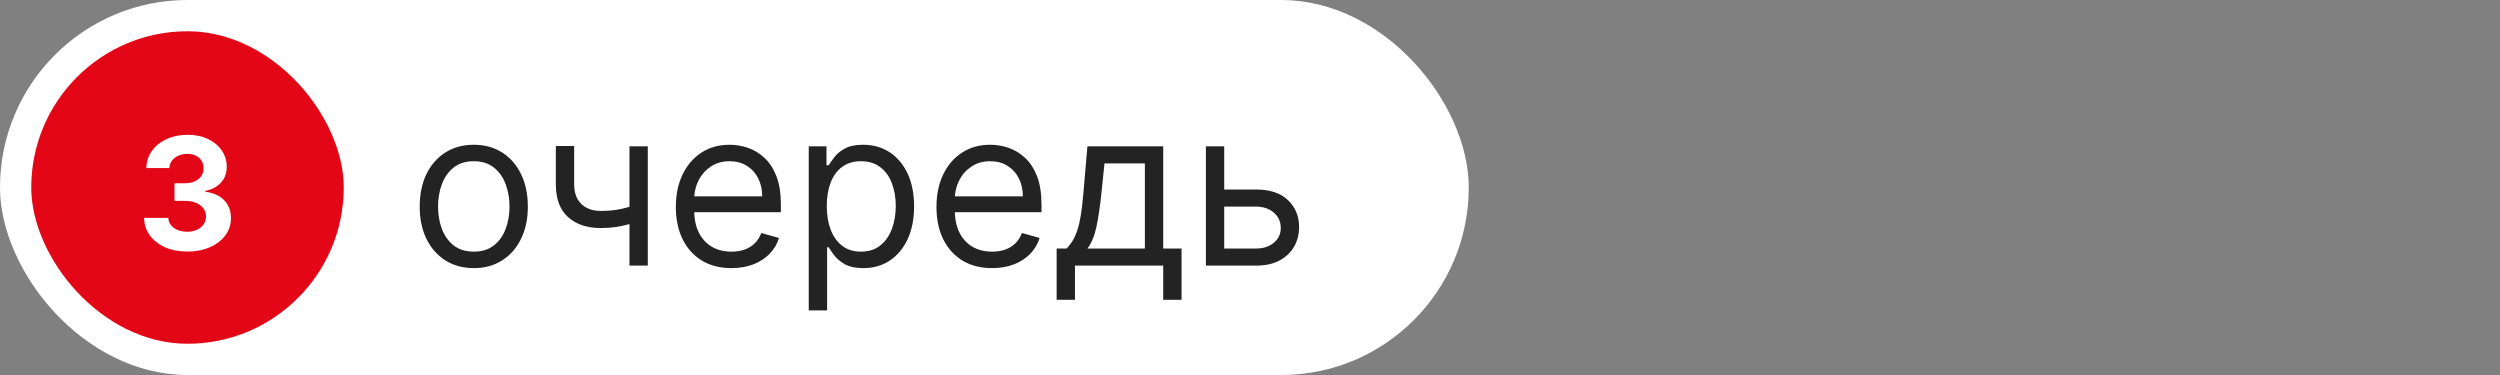
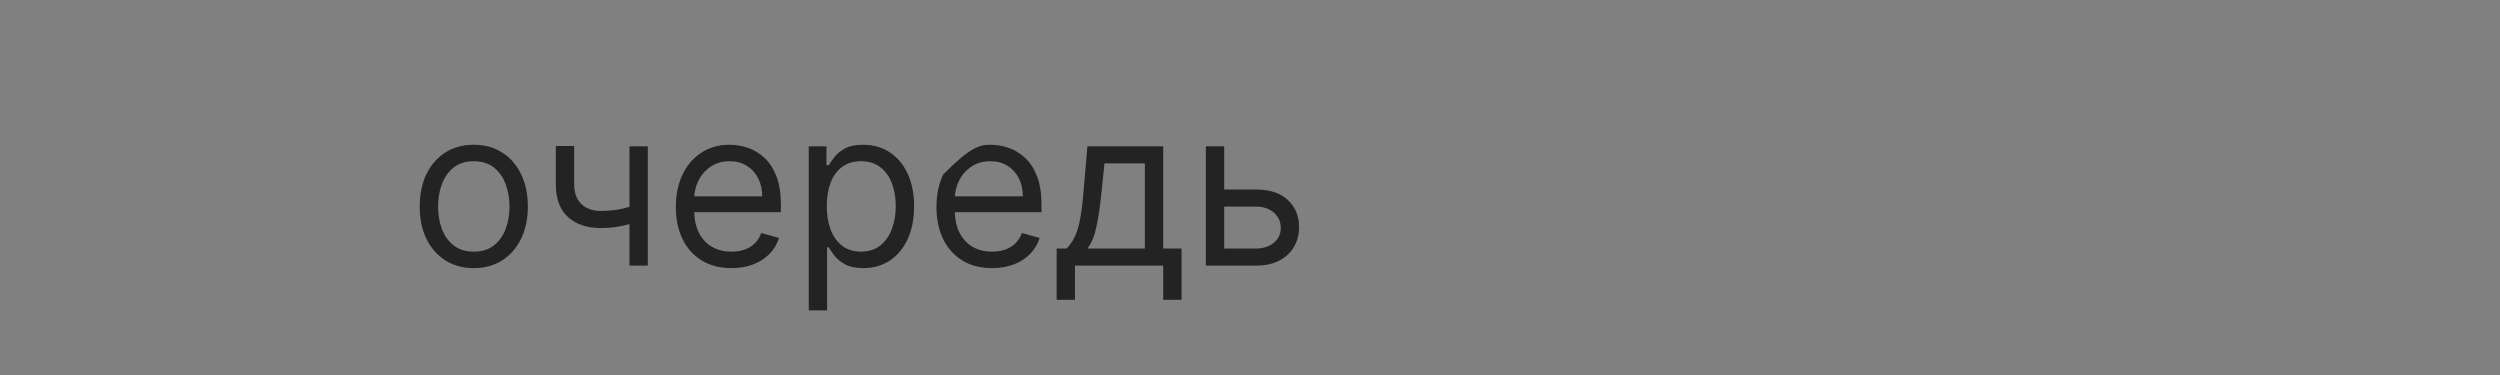
<svg xmlns="http://www.w3.org/2000/svg" width="160" height="24" viewBox="0 0 160 24" fill="none">
  <rect x="0" y="0" width="160" height="24" fill="#808080" stroke="none" />
  <g data-figma-bg-blur-radius="8">
-     <rect width="94" height="24" rx="12" fill="white" />
-     <rect x="2" y="2" width="20" height="20" rx="10" fill="#E20617" />
-     <path d="M11.982 16.099C11.451 16.099 10.979 16.008 10.565 15.826C10.153 15.641 9.827 15.388 9.588 15.066C9.352 14.742 9.23 14.368 9.223 13.944H10.771C10.78 14.121 10.838 14.278 10.945 14.413C11.054 14.545 11.198 14.648 11.378 14.722C11.558 14.795 11.76 14.832 11.985 14.832C12.22 14.832 12.427 14.79 12.607 14.707C12.787 14.624 12.928 14.51 13.029 14.363C13.131 14.216 13.182 14.047 13.182 13.855C13.182 13.661 13.128 13.489 13.019 13.34C12.912 13.189 12.758 13.07 12.557 12.985C12.358 12.9 12.121 12.857 11.847 12.857H11.169V11.728H11.847C12.079 11.728 12.284 11.688 12.461 11.607C12.641 11.527 12.781 11.415 12.88 11.273C12.98 11.129 13.029 10.961 13.029 10.769C13.029 10.587 12.986 10.427 12.898 10.29C12.813 10.15 12.692 10.041 12.536 9.963C12.382 9.885 12.202 9.846 11.996 9.846C11.788 9.846 11.597 9.884 11.424 9.96C11.252 10.033 11.113 10.138 11.009 10.276C10.905 10.413 10.849 10.574 10.842 10.758H9.368C9.375 10.339 9.495 9.97 9.727 9.651C9.959 9.331 10.271 9.081 10.664 8.901C11.06 8.719 11.506 8.628 12.003 8.628C12.505 8.628 12.944 8.719 13.321 8.901C13.697 9.084 13.989 9.33 14.198 9.64C14.408 9.948 14.513 10.293 14.51 10.677C14.513 11.084 14.386 11.424 14.13 11.696C13.877 11.968 13.547 12.141 13.139 12.214V12.271C13.675 12.34 14.082 12.526 14.361 12.829C14.643 13.13 14.783 13.506 14.78 13.958C14.783 14.372 14.663 14.741 14.421 15.062C14.182 15.384 13.852 15.638 13.431 15.822C13.009 16.007 12.526 16.099 11.982 16.099Z" fill="white" />
-     <path d="M30.322 17.159C29.632 17.159 29.027 16.995 28.507 16.667C27.99 16.339 27.586 15.88 27.294 15.29C27.006 14.7 26.861 14.01 26.861 13.222C26.861 12.426 27.006 11.732 27.294 11.139C27.586 10.545 27.99 10.085 28.507 9.756C29.027 9.428 29.632 9.264 30.322 9.264C31.011 9.264 31.614 9.428 32.131 9.756C32.652 10.085 33.056 10.545 33.344 11.139C33.636 11.732 33.782 12.426 33.782 13.222C33.782 14.01 33.636 14.7 33.344 15.29C33.056 15.88 32.652 16.339 32.131 16.667C31.614 16.995 31.011 17.159 30.322 17.159ZM30.322 16.105C30.845 16.105 31.276 15.971 31.614 15.702C31.952 15.434 32.203 15.081 32.365 14.643C32.527 14.206 32.609 13.732 32.609 13.222C32.609 12.711 32.527 12.236 32.365 11.795C32.203 11.354 31.952 10.998 31.614 10.726C31.276 10.454 30.845 10.318 30.322 10.318C29.798 10.318 29.367 10.454 29.029 10.726C28.691 10.998 28.441 11.354 28.278 11.795C28.116 12.236 28.035 12.711 28.035 13.222C28.035 13.732 28.116 14.206 28.278 14.643C28.441 15.081 28.691 15.434 29.029 15.702C29.367 15.971 29.798 16.105 30.322 16.105ZM41.459 9.364V17H40.286V9.364H41.459ZM41.002 13.003V14.097C40.737 14.196 40.473 14.284 40.211 14.36C39.95 14.433 39.674 14.491 39.386 14.534C39.098 14.574 38.781 14.594 38.437 14.594C37.572 14.594 36.877 14.36 36.353 13.893C35.833 13.425 35.573 12.724 35.573 11.79V9.344H36.746V11.79C36.746 12.181 36.821 12.502 36.97 12.754C37.119 13.006 37.321 13.193 37.576 13.316C37.832 13.439 38.118 13.5 38.437 13.5C38.934 13.5 39.383 13.455 39.784 13.366C40.188 13.273 40.594 13.152 41.002 13.003ZM46.814 17.159C46.078 17.159 45.443 16.997 44.91 16.672C44.379 16.344 43.97 15.886 43.682 15.3C43.397 14.71 43.254 14.024 43.254 13.242C43.254 12.459 43.397 11.77 43.682 11.173C43.97 10.573 44.371 10.106 44.885 9.771C45.402 9.433 46.005 9.264 46.694 9.264C47.092 9.264 47.485 9.33 47.873 9.463C48.26 9.596 48.613 9.811 48.932 10.109C49.25 10.404 49.503 10.796 49.692 11.283C49.881 11.77 49.976 12.37 49.976 13.082V13.579H44.089V12.565H48.782C48.782 12.134 48.696 11.75 48.524 11.412C48.355 11.074 48.113 10.807 47.798 10.611C47.486 10.416 47.119 10.318 46.694 10.318C46.227 10.318 45.823 10.434 45.481 10.666C45.143 10.895 44.883 11.193 44.701 11.561C44.518 11.929 44.427 12.323 44.427 12.744V13.421C44.427 13.997 44.527 14.486 44.726 14.887C44.928 15.285 45.208 15.588 45.566 15.797C45.924 16.002 46.34 16.105 46.814 16.105C47.122 16.105 47.4 16.062 47.649 15.976C47.901 15.886 48.118 15.754 48.3 15.578C48.483 15.399 48.623 15.177 48.723 14.912L49.856 15.23C49.737 15.615 49.536 15.953 49.255 16.244C48.973 16.533 48.625 16.758 48.211 16.921C47.796 17.079 47.331 17.159 46.814 17.159ZM51.76 19.864V9.364H52.894V10.577H53.033C53.119 10.444 53.239 10.275 53.391 10.07C53.547 9.861 53.769 9.675 54.057 9.513C54.349 9.347 54.743 9.264 55.24 9.264C55.883 9.264 56.45 9.425 56.941 9.746C57.431 10.068 57.814 10.524 58.089 11.114C58.364 11.704 58.502 12.4 58.502 13.202C58.502 14.01 58.364 14.711 58.089 15.305C57.814 15.895 57.433 16.352 56.946 16.677C56.459 16.998 55.897 17.159 55.26 17.159C54.77 17.159 54.377 17.078 54.082 16.916C53.787 16.75 53.56 16.562 53.401 16.354C53.242 16.142 53.119 15.966 53.033 15.827H52.934V19.864H51.76ZM52.914 13.182C52.914 13.758 52.998 14.267 53.167 14.708C53.336 15.146 53.583 15.489 53.908 15.737C54.233 15.982 54.631 16.105 55.101 16.105C55.592 16.105 56.001 15.976 56.329 15.717C56.661 15.456 56.909 15.104 57.075 14.663C57.244 14.219 57.329 13.725 57.329 13.182C57.329 12.645 57.246 12.161 57.08 11.73C56.918 11.296 56.671 10.953 56.339 10.701C56.011 10.446 55.599 10.318 55.101 10.318C54.624 10.318 54.223 10.439 53.898 10.681C53.573 10.92 53.328 11.255 53.162 11.685C52.997 12.113 52.914 12.612 52.914 13.182ZM63.493 17.159C62.758 17.159 62.123 16.997 61.589 16.672C61.059 16.344 60.65 15.886 60.361 15.3C60.076 14.71 59.934 14.024 59.934 13.242C59.934 12.459 60.076 11.77 60.361 11.173C60.65 10.573 61.051 10.106 61.564 9.771C62.081 9.433 62.685 9.264 63.374 9.264C63.772 9.264 64.165 9.33 64.552 9.463C64.94 9.596 65.293 9.811 65.611 10.109C65.929 10.404 66.183 10.796 66.372 11.283C66.561 11.77 66.655 12.37 66.655 13.082V13.579H60.769V12.565H65.462C65.462 12.134 65.376 11.75 65.204 11.412C65.034 11.074 64.793 10.807 64.478 10.611C64.166 10.416 63.798 10.318 63.374 10.318C62.907 10.318 62.502 10.434 62.161 10.666C61.823 10.895 61.563 11.193 61.38 11.561C61.198 11.929 61.107 12.323 61.107 12.744V13.421C61.107 13.997 61.206 14.486 61.405 14.887C61.608 15.285 61.888 15.588 62.245 15.797C62.603 16.002 63.019 16.105 63.493 16.105C63.802 16.105 64.08 16.062 64.329 15.976C64.581 15.886 64.798 15.754 64.98 15.578C65.162 15.399 65.303 15.177 65.402 14.912L66.536 15.23C66.417 15.615 66.216 15.953 65.934 16.244C65.653 16.533 65.305 16.758 64.89 16.921C64.476 17.079 64.01 17.159 63.493 17.159ZM67.625 19.188V15.906H68.261C68.417 15.744 68.551 15.568 68.664 15.379C68.776 15.19 68.874 14.967 68.957 14.708C69.043 14.446 69.116 14.128 69.176 13.754C69.236 13.376 69.289 12.92 69.335 12.386L69.594 9.364H74.446V15.906H75.619V19.188H74.446V17H68.798V19.188H67.625ZM69.594 15.906H73.272V10.457H70.687L70.488 12.386C70.406 13.185 70.303 13.883 70.18 14.479C70.058 15.076 69.862 15.552 69.594 15.906ZM78.191 12.128H80.378C81.273 12.128 81.957 12.355 82.431 12.809C82.905 13.263 83.142 13.838 83.142 14.534C83.142 14.992 83.036 15.407 82.824 15.782C82.612 16.153 82.3 16.45 81.889 16.672C81.478 16.891 80.975 17 80.378 17H77.176V9.364H78.35V15.906H80.378C80.842 15.906 81.223 15.784 81.522 15.538C81.82 15.293 81.969 14.978 81.969 14.594C81.969 14.189 81.82 13.86 81.522 13.604C81.223 13.349 80.842 13.222 80.378 13.222H78.191V12.128Z" fill="#232323" />
+     <path d="M30.322 17.159C29.632 17.159 29.027 16.995 28.507 16.667C27.99 16.339 27.586 15.88 27.294 15.29C27.006 14.7 26.861 14.01 26.861 13.222C26.861 12.426 27.006 11.732 27.294 11.139C27.586 10.545 27.99 10.085 28.507 9.756C29.027 9.428 29.632 9.264 30.322 9.264C31.011 9.264 31.614 9.428 32.131 9.756C32.652 10.085 33.056 10.545 33.344 11.139C33.636 11.732 33.782 12.426 33.782 13.222C33.782 14.01 33.636 14.7 33.344 15.29C33.056 15.88 32.652 16.339 32.131 16.667C31.614 16.995 31.011 17.159 30.322 17.159ZM30.322 16.105C30.845 16.105 31.276 15.971 31.614 15.702C31.952 15.434 32.203 15.081 32.365 14.643C32.527 14.206 32.609 13.732 32.609 13.222C32.609 12.711 32.527 12.236 32.365 11.795C32.203 11.354 31.952 10.998 31.614 10.726C31.276 10.454 30.845 10.318 30.322 10.318C29.798 10.318 29.367 10.454 29.029 10.726C28.691 10.998 28.441 11.354 28.278 11.795C28.116 12.236 28.035 12.711 28.035 13.222C28.035 13.732 28.116 14.206 28.278 14.643C28.441 15.081 28.691 15.434 29.029 15.702C29.367 15.971 29.798 16.105 30.322 16.105ZM41.459 9.364V17H40.286V9.364H41.459ZM41.002 13.003V14.097C40.737 14.196 40.473 14.284 40.211 14.36C39.95 14.433 39.674 14.491 39.386 14.534C39.098 14.574 38.781 14.594 38.437 14.594C37.572 14.594 36.877 14.36 36.353 13.893C35.833 13.425 35.573 12.724 35.573 11.79V9.344H36.746V11.79C36.746 12.181 36.821 12.502 36.97 12.754C37.119 13.006 37.321 13.193 37.576 13.316C37.832 13.439 38.118 13.5 38.437 13.5C38.934 13.5 39.383 13.455 39.784 13.366C40.188 13.273 40.594 13.152 41.002 13.003ZM46.814 17.159C46.078 17.159 45.443 16.997 44.91 16.672C44.379 16.344 43.97 15.886 43.682 15.3C43.397 14.71 43.254 14.024 43.254 13.242C43.254 12.459 43.397 11.77 43.682 11.173C43.97 10.573 44.371 10.106 44.885 9.771C45.402 9.433 46.005 9.264 46.694 9.264C47.092 9.264 47.485 9.33 47.873 9.463C48.26 9.596 48.613 9.811 48.932 10.109C49.25 10.404 49.503 10.796 49.692 11.283C49.881 11.77 49.976 12.37 49.976 13.082V13.579H44.089V12.565H48.782C48.782 12.134 48.696 11.75 48.524 11.412C48.355 11.074 48.113 10.807 47.798 10.611C47.486 10.416 47.119 10.318 46.694 10.318C46.227 10.318 45.823 10.434 45.481 10.666C45.143 10.895 44.883 11.193 44.701 11.561C44.518 11.929 44.427 12.323 44.427 12.744V13.421C44.427 13.997 44.527 14.486 44.726 14.887C44.928 15.285 45.208 15.588 45.566 15.797C45.924 16.002 46.34 16.105 46.814 16.105C47.122 16.105 47.4 16.062 47.649 15.976C47.901 15.886 48.118 15.754 48.3 15.578C48.483 15.399 48.623 15.177 48.723 14.912L49.856 15.23C49.737 15.615 49.536 15.953 49.255 16.244C48.973 16.533 48.625 16.758 48.211 16.921C47.796 17.079 47.331 17.159 46.814 17.159ZM51.76 19.864V9.364H52.894V10.577H53.033C53.119 10.444 53.239 10.275 53.391 10.07C53.547 9.861 53.769 9.675 54.057 9.513C54.349 9.347 54.743 9.264 55.24 9.264C55.883 9.264 56.45 9.425 56.941 9.746C57.431 10.068 57.814 10.524 58.089 11.114C58.364 11.704 58.502 12.4 58.502 13.202C58.502 14.01 58.364 14.711 58.089 15.305C57.814 15.895 57.433 16.352 56.946 16.677C56.459 16.998 55.897 17.159 55.26 17.159C54.77 17.159 54.377 17.078 54.082 16.916C53.787 16.75 53.56 16.562 53.401 16.354C53.242 16.142 53.119 15.966 53.033 15.827H52.934V19.864H51.76ZM52.914 13.182C52.914 13.758 52.998 14.267 53.167 14.708C53.336 15.146 53.583 15.489 53.908 15.737C54.233 15.982 54.631 16.105 55.101 16.105C55.592 16.105 56.001 15.976 56.329 15.717C56.661 15.456 56.909 15.104 57.075 14.663C57.244 14.219 57.329 13.725 57.329 13.182C57.329 12.645 57.246 12.161 57.08 11.73C56.918 11.296 56.671 10.953 56.339 10.701C56.011 10.446 55.599 10.318 55.101 10.318C54.624 10.318 54.223 10.439 53.898 10.681C53.573 10.92 53.328 11.255 53.162 11.685C52.997 12.113 52.914 12.612 52.914 13.182ZM63.493 17.159C62.758 17.159 62.123 16.997 61.589 16.672C61.059 16.344 60.65 15.886 60.361 15.3C60.076 14.71 59.934 14.024 59.934 13.242C59.934 12.459 60.076 11.77 60.361 11.173C62.081 9.433 62.685 9.264 63.374 9.264C63.772 9.264 64.165 9.33 64.552 9.463C64.94 9.596 65.293 9.811 65.611 10.109C65.929 10.404 66.183 10.796 66.372 11.283C66.561 11.77 66.655 12.37 66.655 13.082V13.579H60.769V12.565H65.462C65.462 12.134 65.376 11.75 65.204 11.412C65.034 11.074 64.793 10.807 64.478 10.611C64.166 10.416 63.798 10.318 63.374 10.318C62.907 10.318 62.502 10.434 62.161 10.666C61.823 10.895 61.563 11.193 61.38 11.561C61.198 11.929 61.107 12.323 61.107 12.744V13.421C61.107 13.997 61.206 14.486 61.405 14.887C61.608 15.285 61.888 15.588 62.245 15.797C62.603 16.002 63.019 16.105 63.493 16.105C63.802 16.105 64.08 16.062 64.329 15.976C64.581 15.886 64.798 15.754 64.98 15.578C65.162 15.399 65.303 15.177 65.402 14.912L66.536 15.23C66.417 15.615 66.216 15.953 65.934 16.244C65.653 16.533 65.305 16.758 64.89 16.921C64.476 17.079 64.01 17.159 63.493 17.159ZM67.625 19.188V15.906H68.261C68.417 15.744 68.551 15.568 68.664 15.379C68.776 15.19 68.874 14.967 68.957 14.708C69.043 14.446 69.116 14.128 69.176 13.754C69.236 13.376 69.289 12.92 69.335 12.386L69.594 9.364H74.446V15.906H75.619V19.188H74.446V17H68.798V19.188H67.625ZM69.594 15.906H73.272V10.457H70.687L70.488 12.386C70.406 13.185 70.303 13.883 70.18 14.479C70.058 15.076 69.862 15.552 69.594 15.906ZM78.191 12.128H80.378C81.273 12.128 81.957 12.355 82.431 12.809C82.905 13.263 83.142 13.838 83.142 14.534C83.142 14.992 83.036 15.407 82.824 15.782C82.612 16.153 82.3 16.45 81.889 16.672C81.478 16.891 80.975 17 80.378 17H77.176V9.364H78.35V15.906H80.378C80.842 15.906 81.223 15.784 81.522 15.538C81.82 15.293 81.969 14.978 81.969 14.594C81.969 14.189 81.82 13.86 81.522 13.604C81.223 13.349 80.842 13.222 80.378 13.222H78.191V12.128Z" fill="#232323" />
  </g>
  <defs>
    <clipPath id="bgblur_0_5766_355_clip_path" transform="translate(8 8)">
-       <rect width="94" height="24" rx="12" />
-     </clipPath>
+       </clipPath>
  </defs>
</svg>